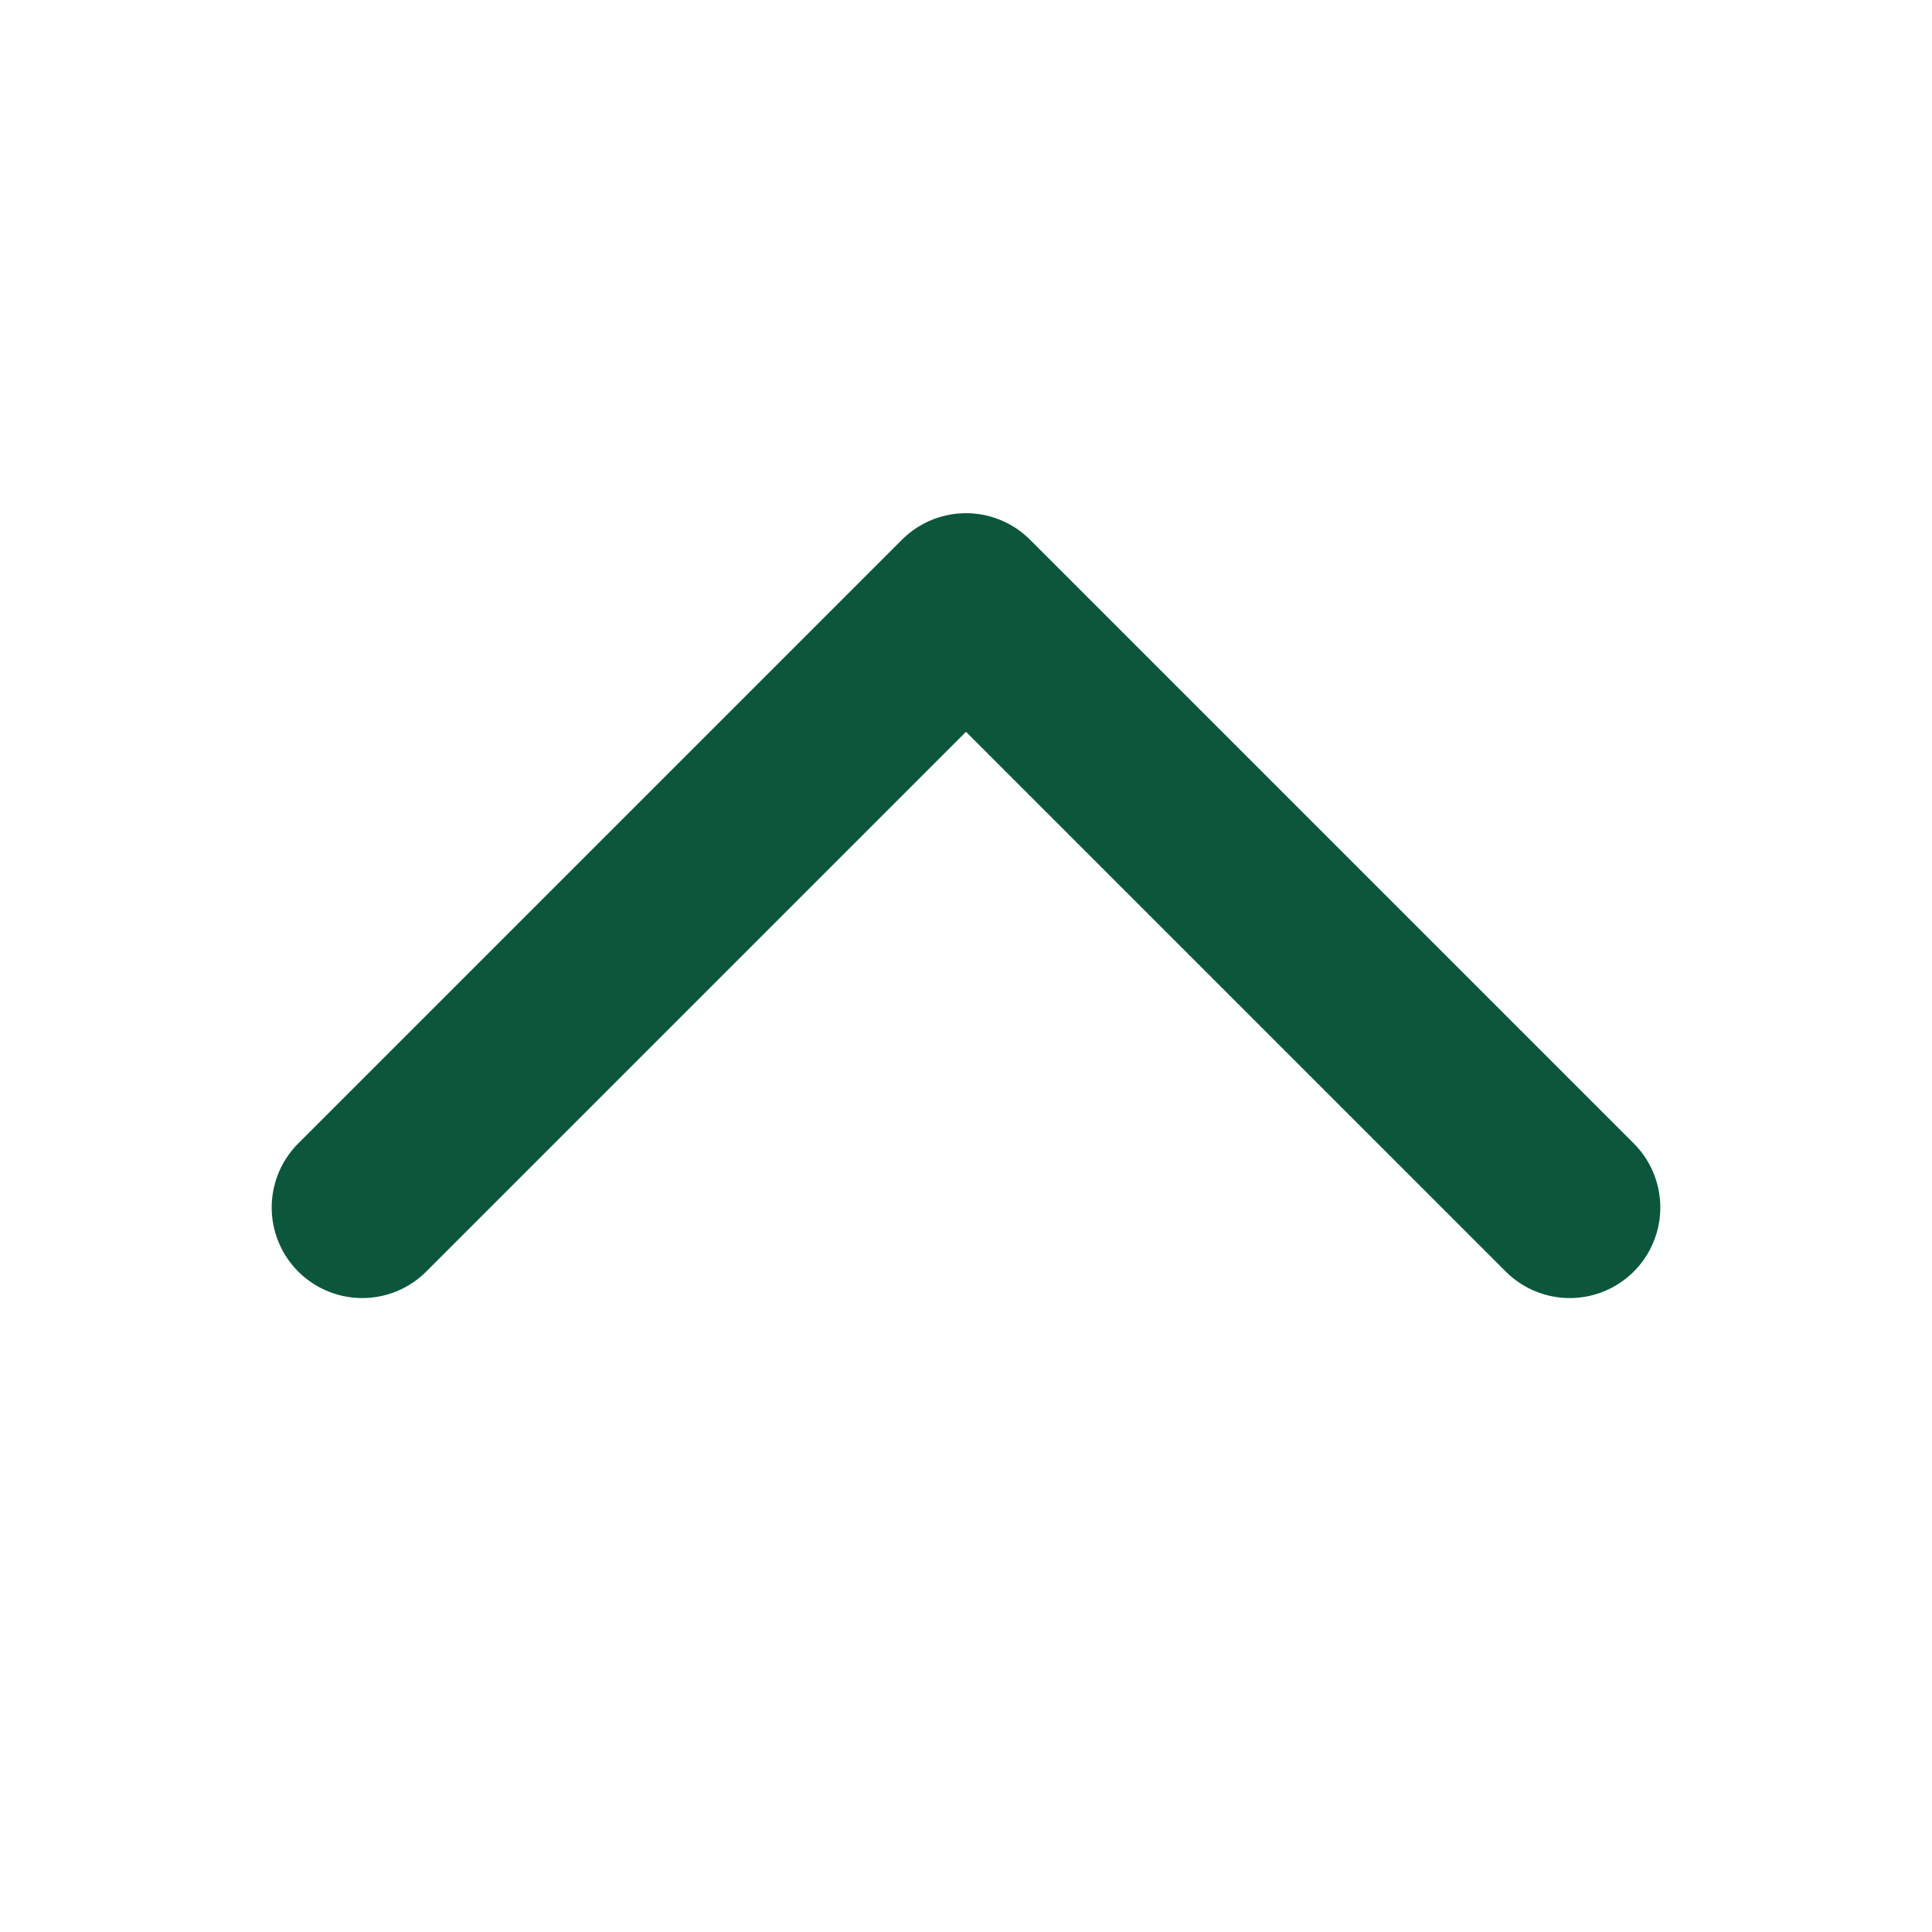
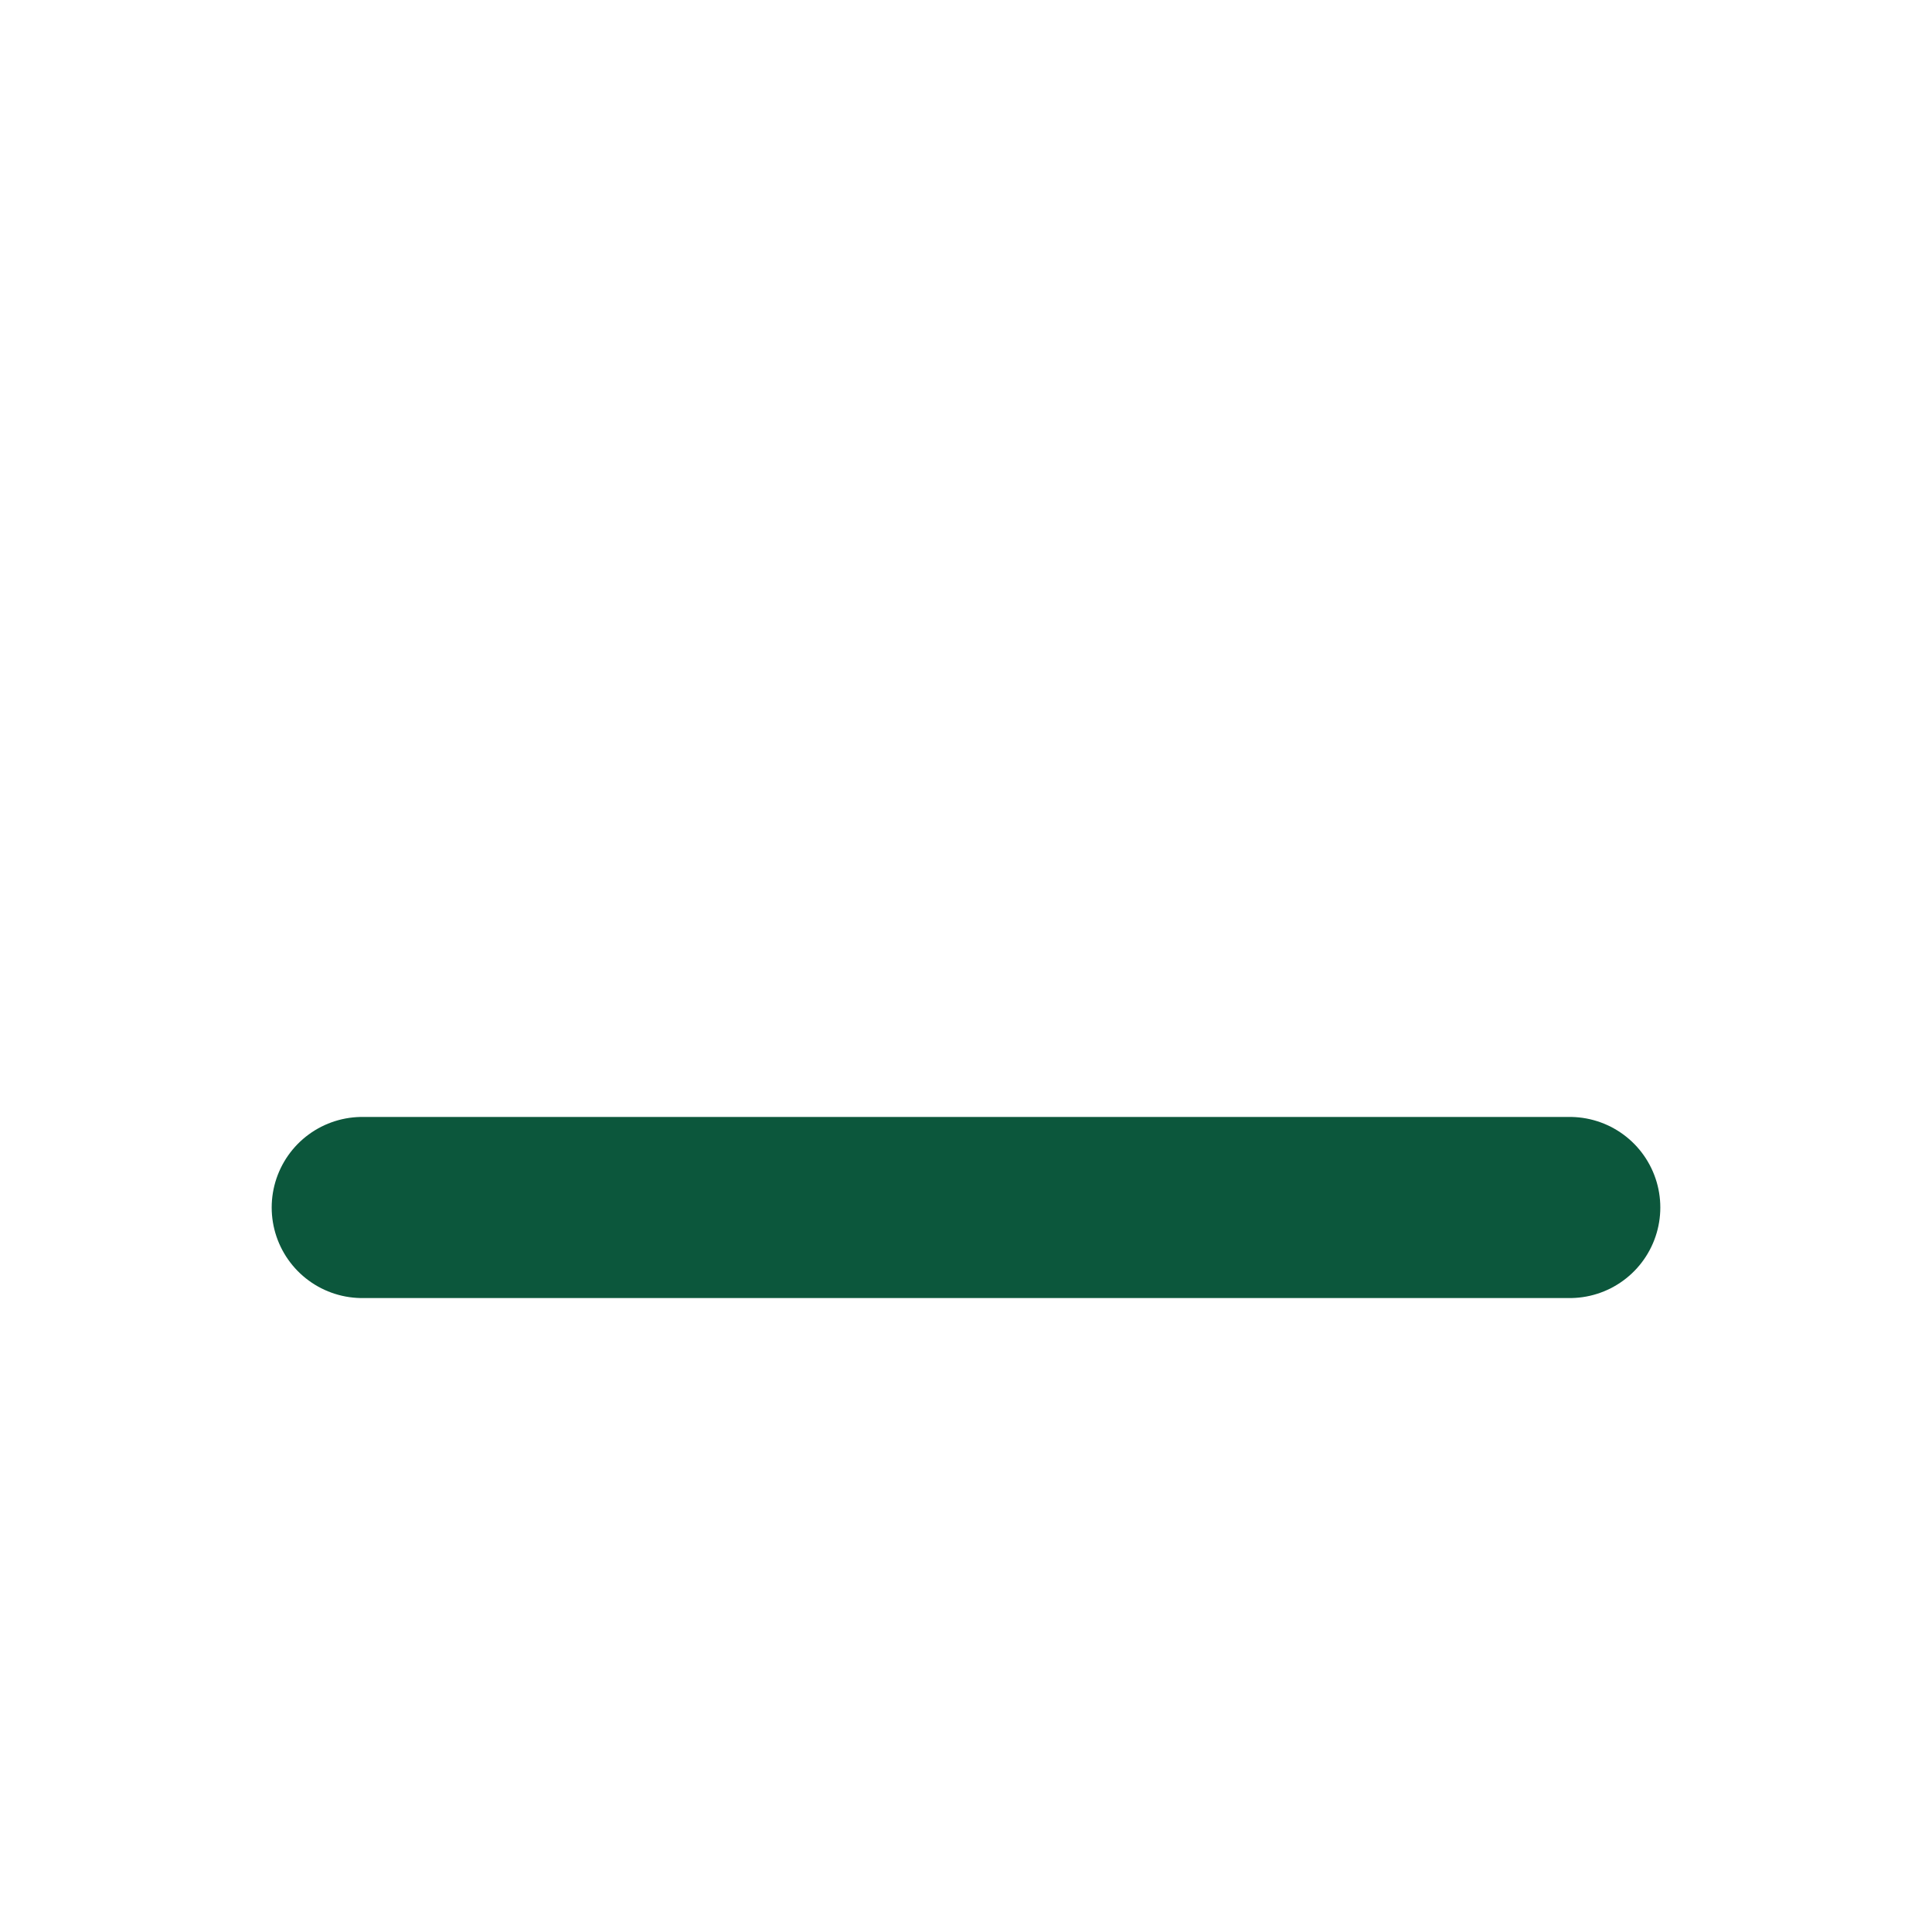
<svg xmlns="http://www.w3.org/2000/svg" width="16" height="16" viewBox="0 0 16 16" fill="none">
-   <path d="M3 10L8 5L13 10" stroke="#0C573C" stroke-width="1.5" stroke-linecap="round" stroke-linejoin="round" />
+   <path d="M3 10L13 10" stroke="#0C573C" stroke-width="1.5" stroke-linecap="round" stroke-linejoin="round" />
</svg>